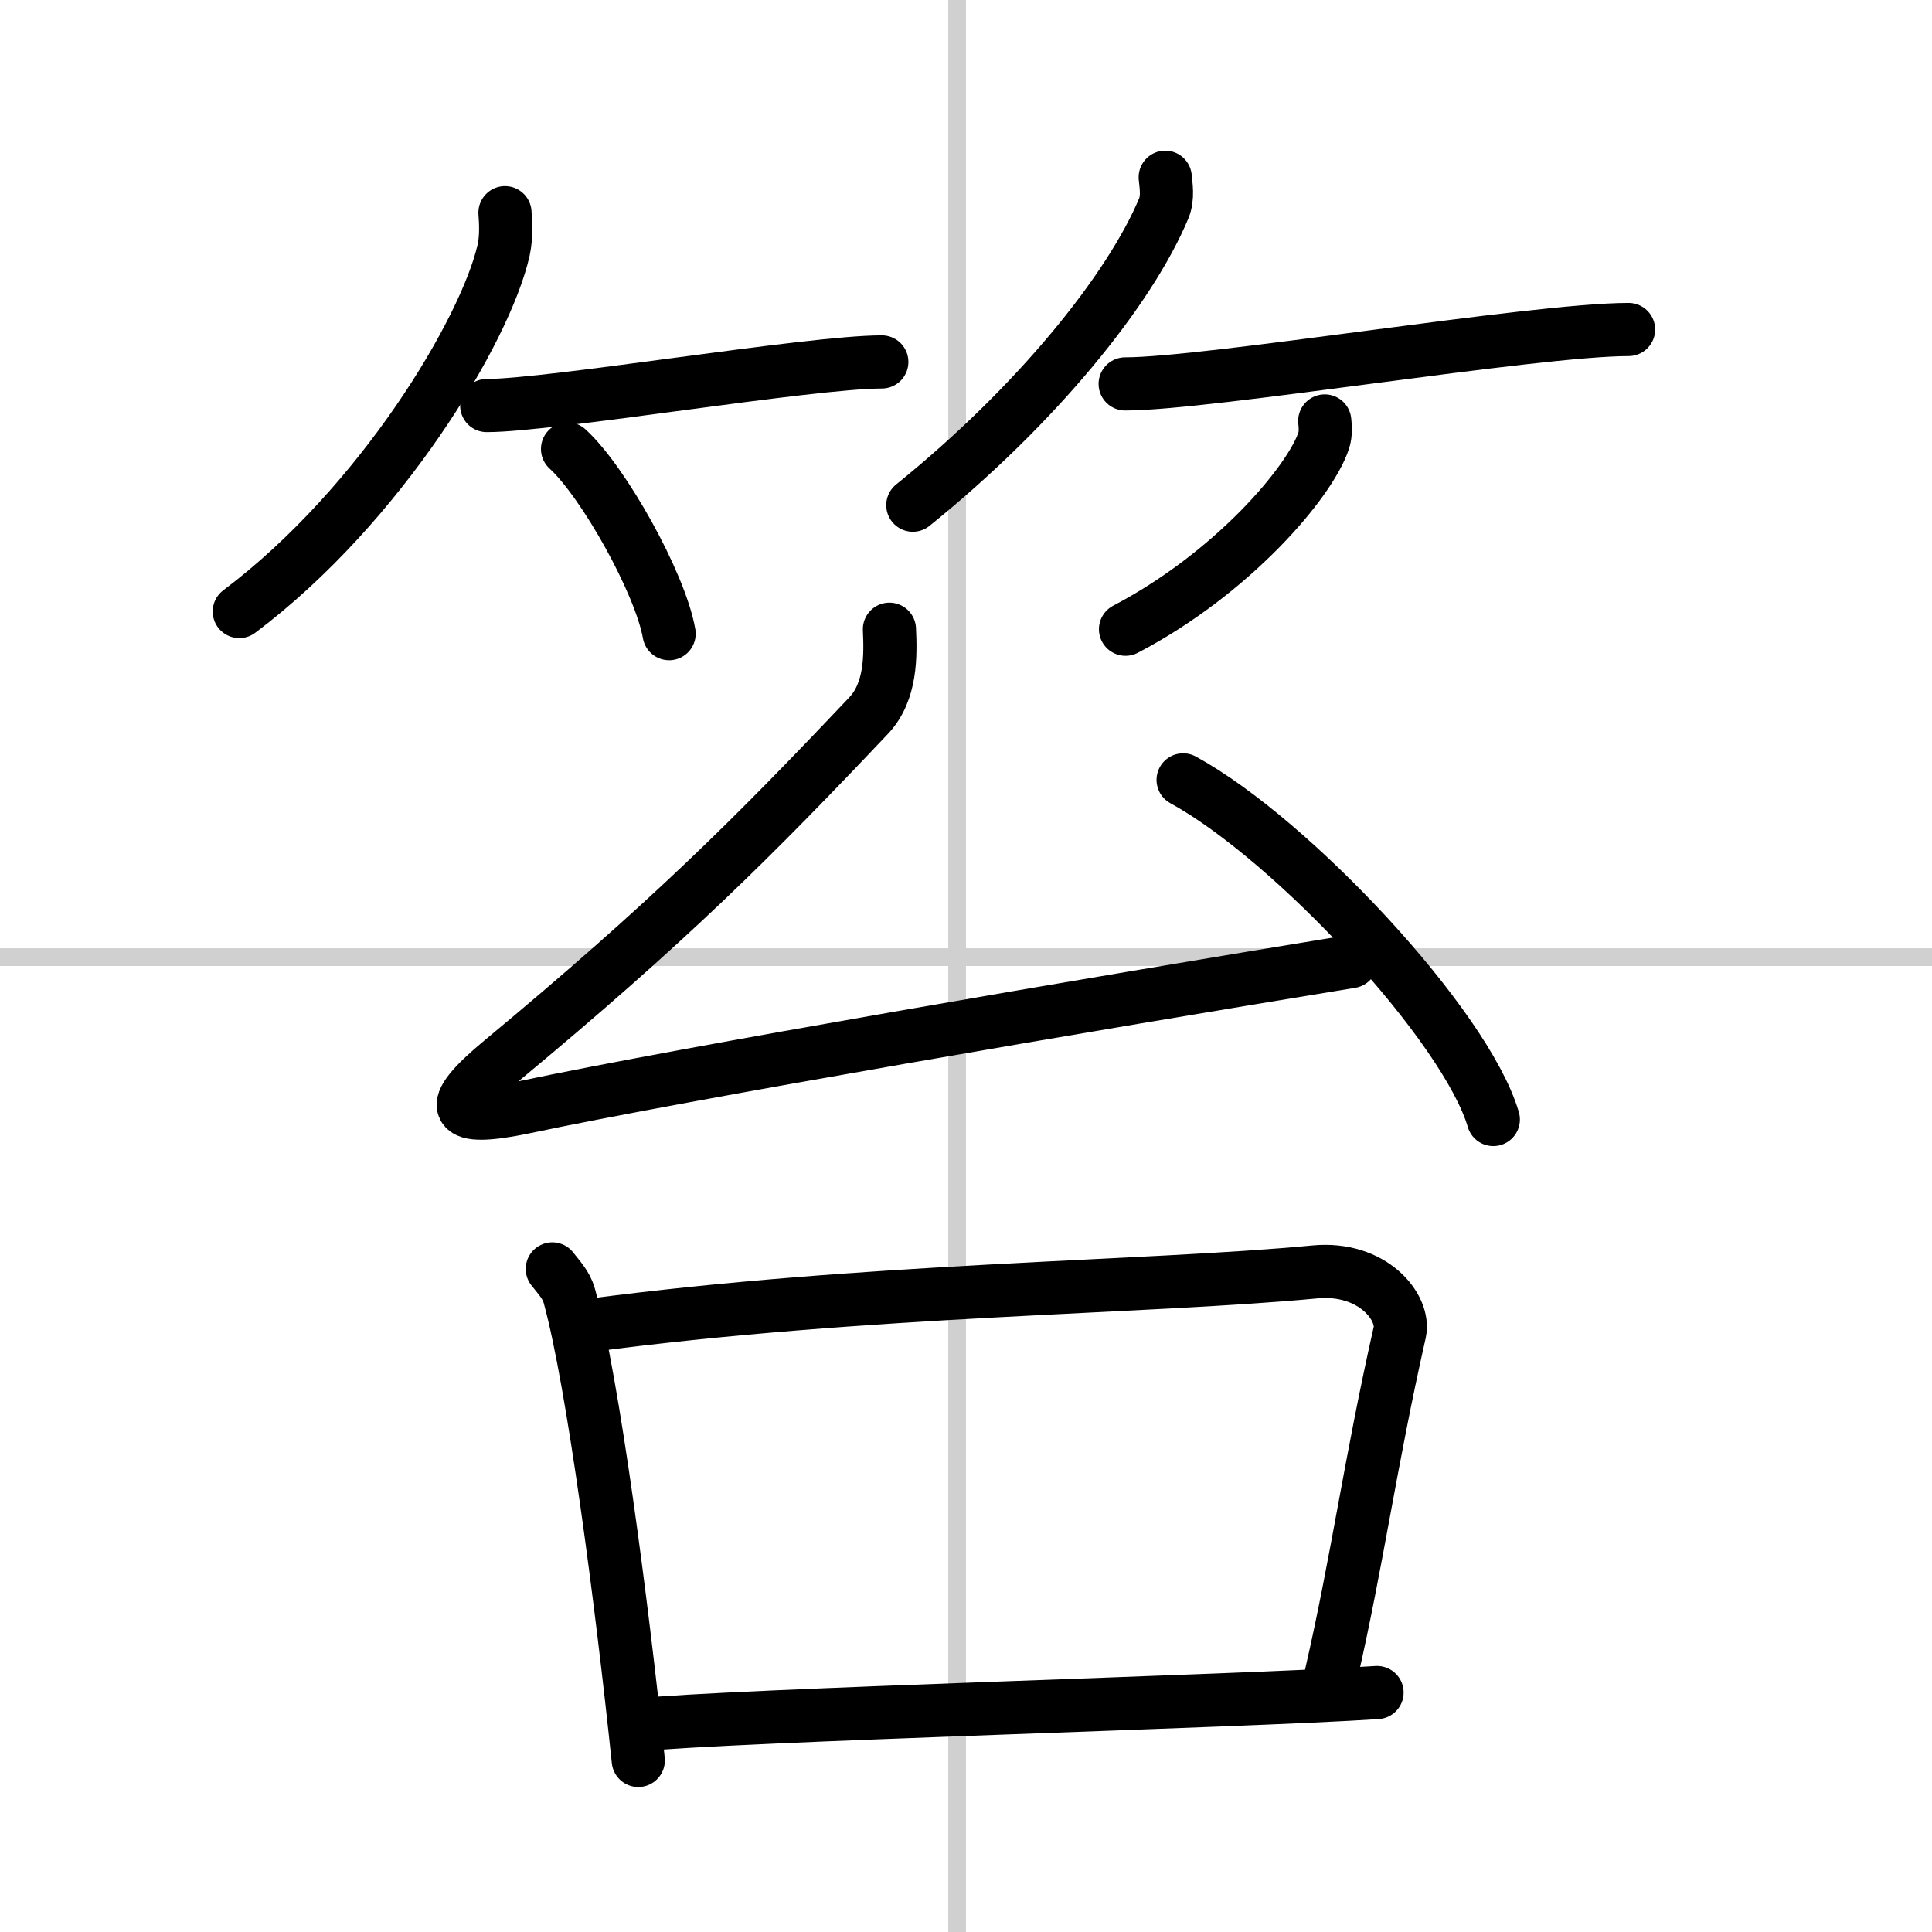
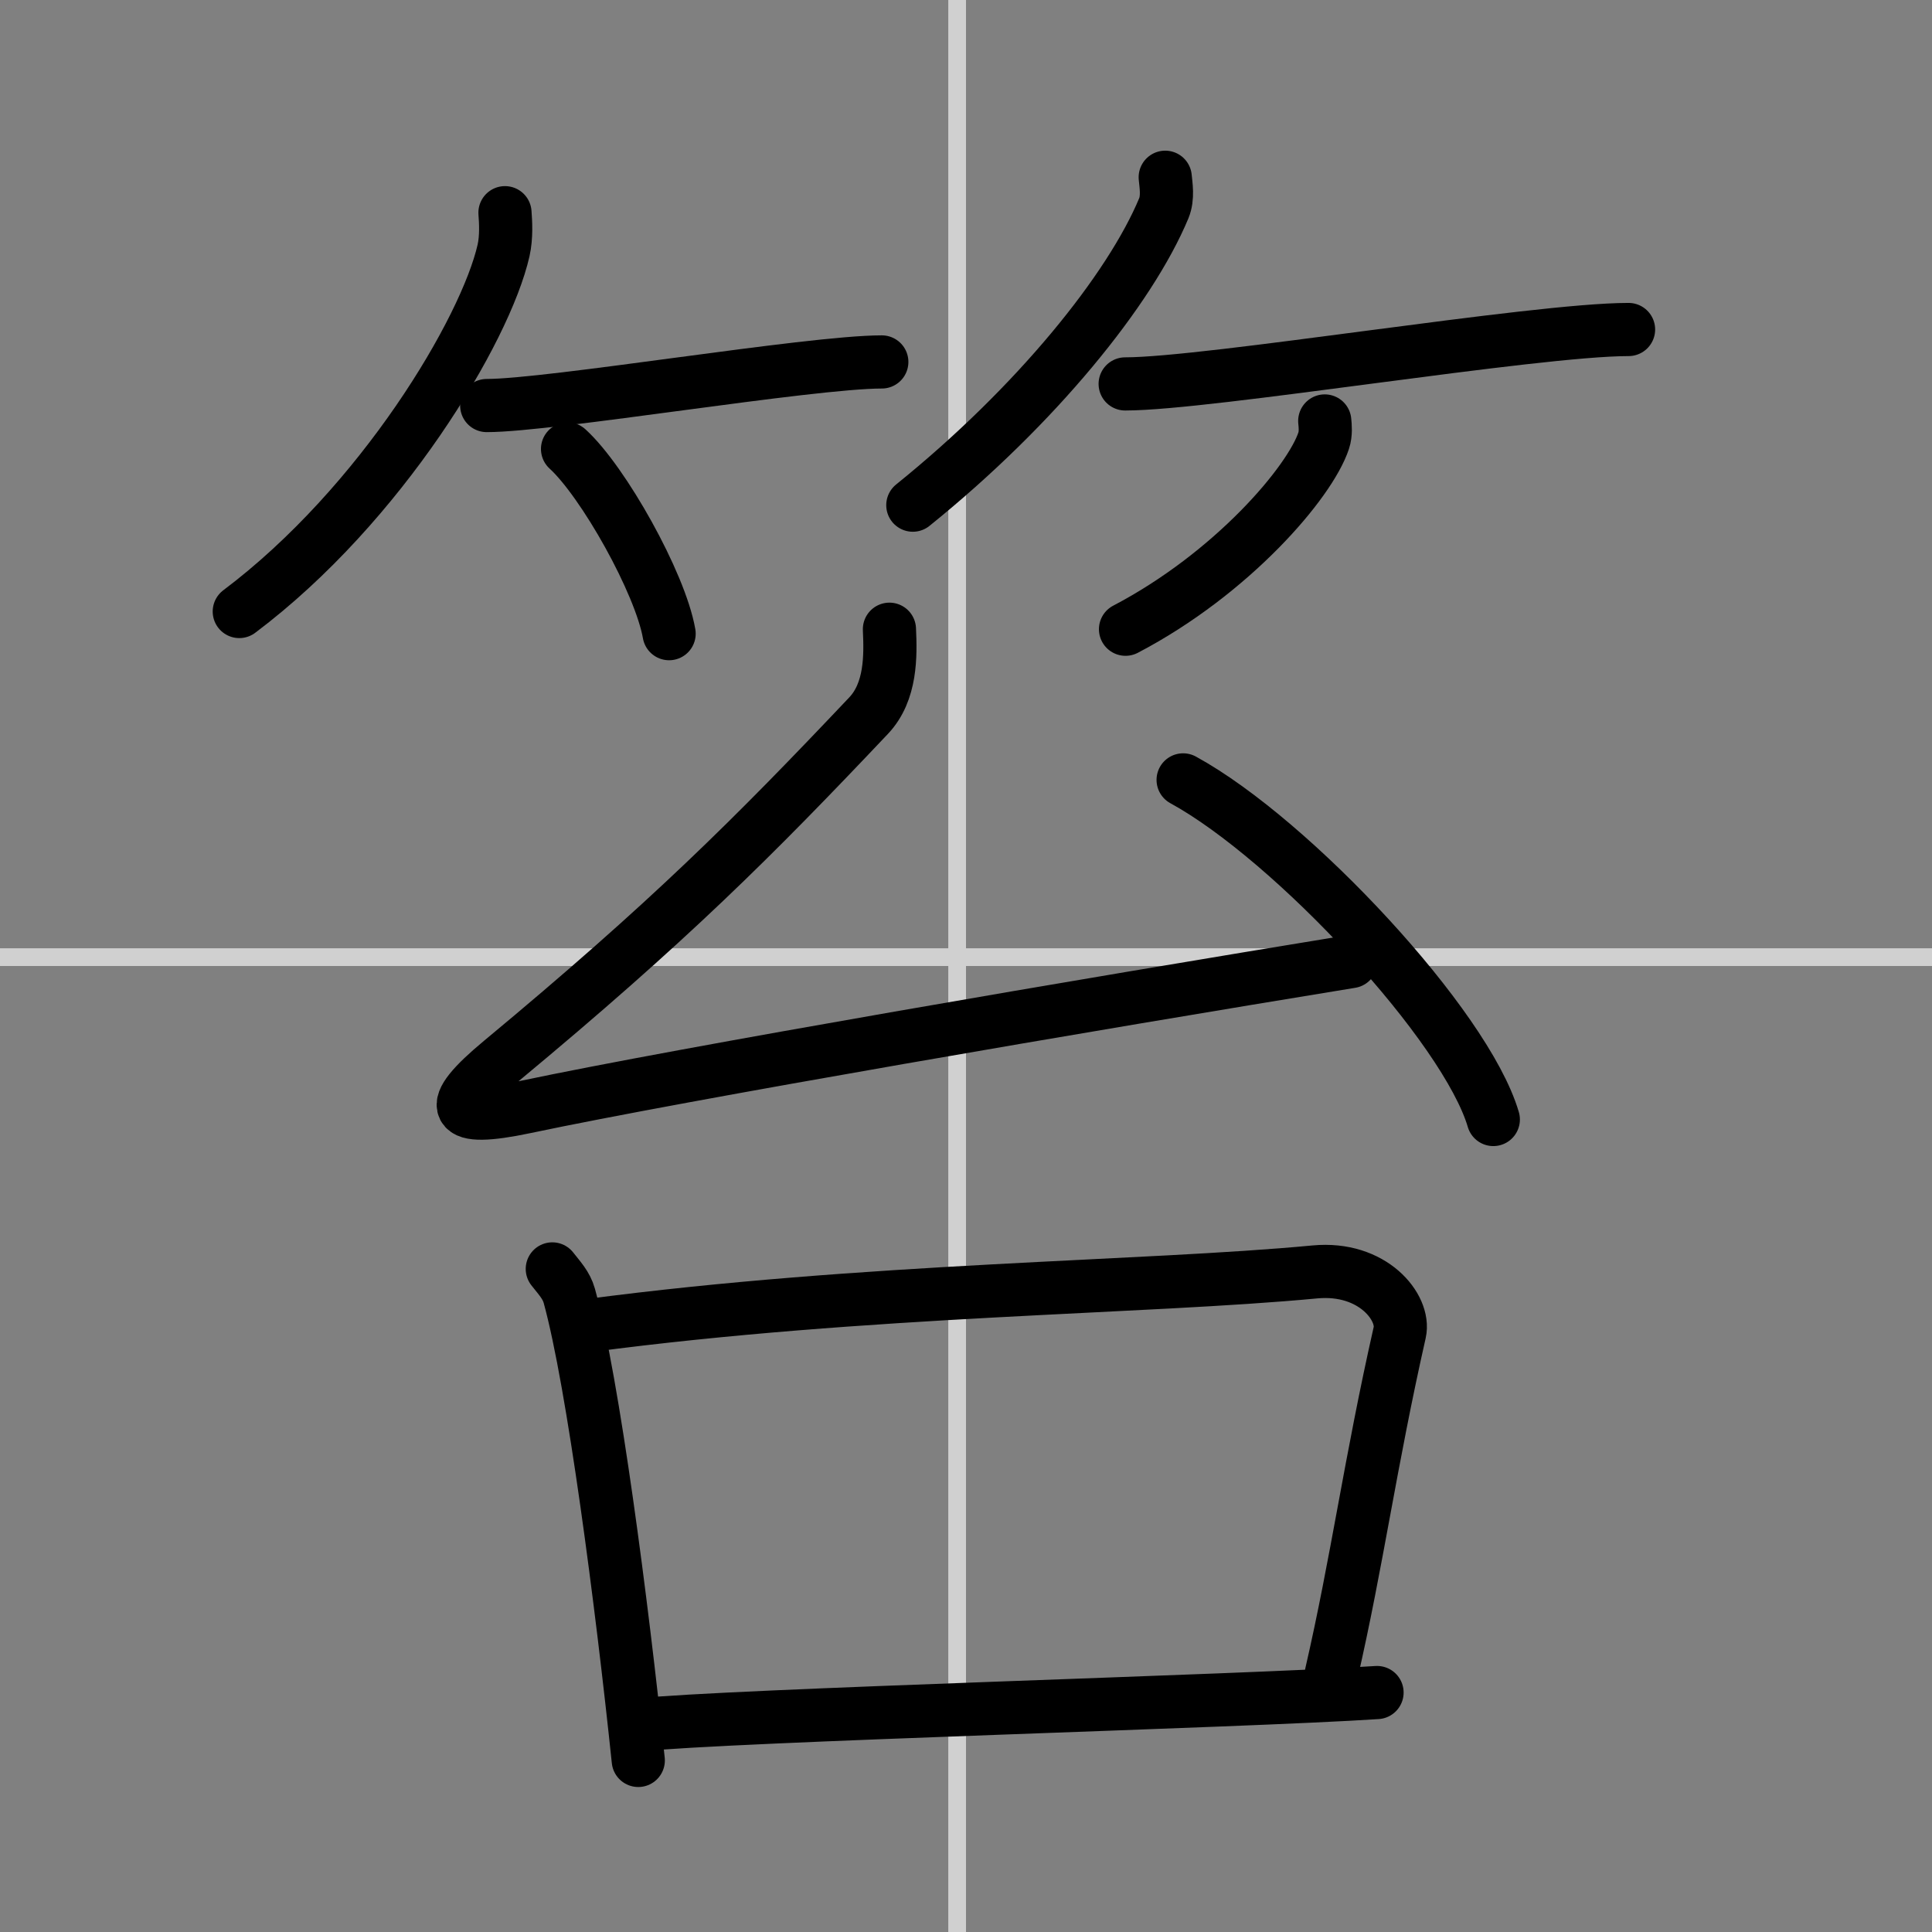
<svg xmlns="http://www.w3.org/2000/svg" width="400" height="400" viewBox="0 0 109 109">
  <rect x="0" y="0" width="109" height="109" fill="#808080" stroke="none" />
  <g fill="none" stroke="#000" stroke-linecap="round" stroke-linejoin="round" stroke-width="3">
-     <rect width="100%" height="100%" fill="#fff" stroke="#fff" />
    <line x1="54" x2="54" y2="109" stroke="#d0d0d0" stroke-width="1" />
    <line x2="109" y1="54" y2="54" stroke="#d0d0d0" stroke-width="1" />
    <path d="m28.49 12c0.04 0.53 0.09 1.37-0.08 2.13-1.02 4.49-6.89 14.34-14.91 20.37" />
    <path d="m27.46 22.88c3.63 0 18.21-2.46 22.29-2.46" />
    <path d="m32.02 25.33c2.02 1.84 5.23 7.56 5.73 10.42" />
    <path d="m65.74 10c0.04 0.44 0.17 1.14-0.08 1.75-1.91 4.58-7.18 11.12-14.16 16.75" />
    <path d="m63.48 21.66c4.73 0 23.08-3.07 28.4-3.07" />
    <path d="m74.74 23.75c0.03 0.28 0.07 0.72-0.06 1.11-0.77 2.34-5.16 7.49-11.18 10.64" />
    <path d="m50.18 35.5c0.07 1.5 0.1 3.52-1.17 4.87-6.51 6.88-11.26 11.63-20.74 19.5-3.22 2.67-2.82 3.47 1.35 2.59 8.99-1.9 31.78-5.79 46.6-8.21" />
    <path d="m66.75 44c6.18 3.38 15.96 13.9 17.5 19.16" />
    <path d="m31.16 71.59c0.39 0.5 0.79 0.91 0.96 1.52 1.35 4.9 2.97 17.41 3.89 26.21" />
    <path d="m33.18 74.79c15.69-2.08 31.4-2.12 41-3.03 3.28-0.31 5.1 2.02 4.79 3.41-1.67 7.39-2.39 12.88-3.86 19.27" />
    <path d="M35.84,97.33C41.5,96.75,70,96,77.69,95.49" />
  </g>
</svg>